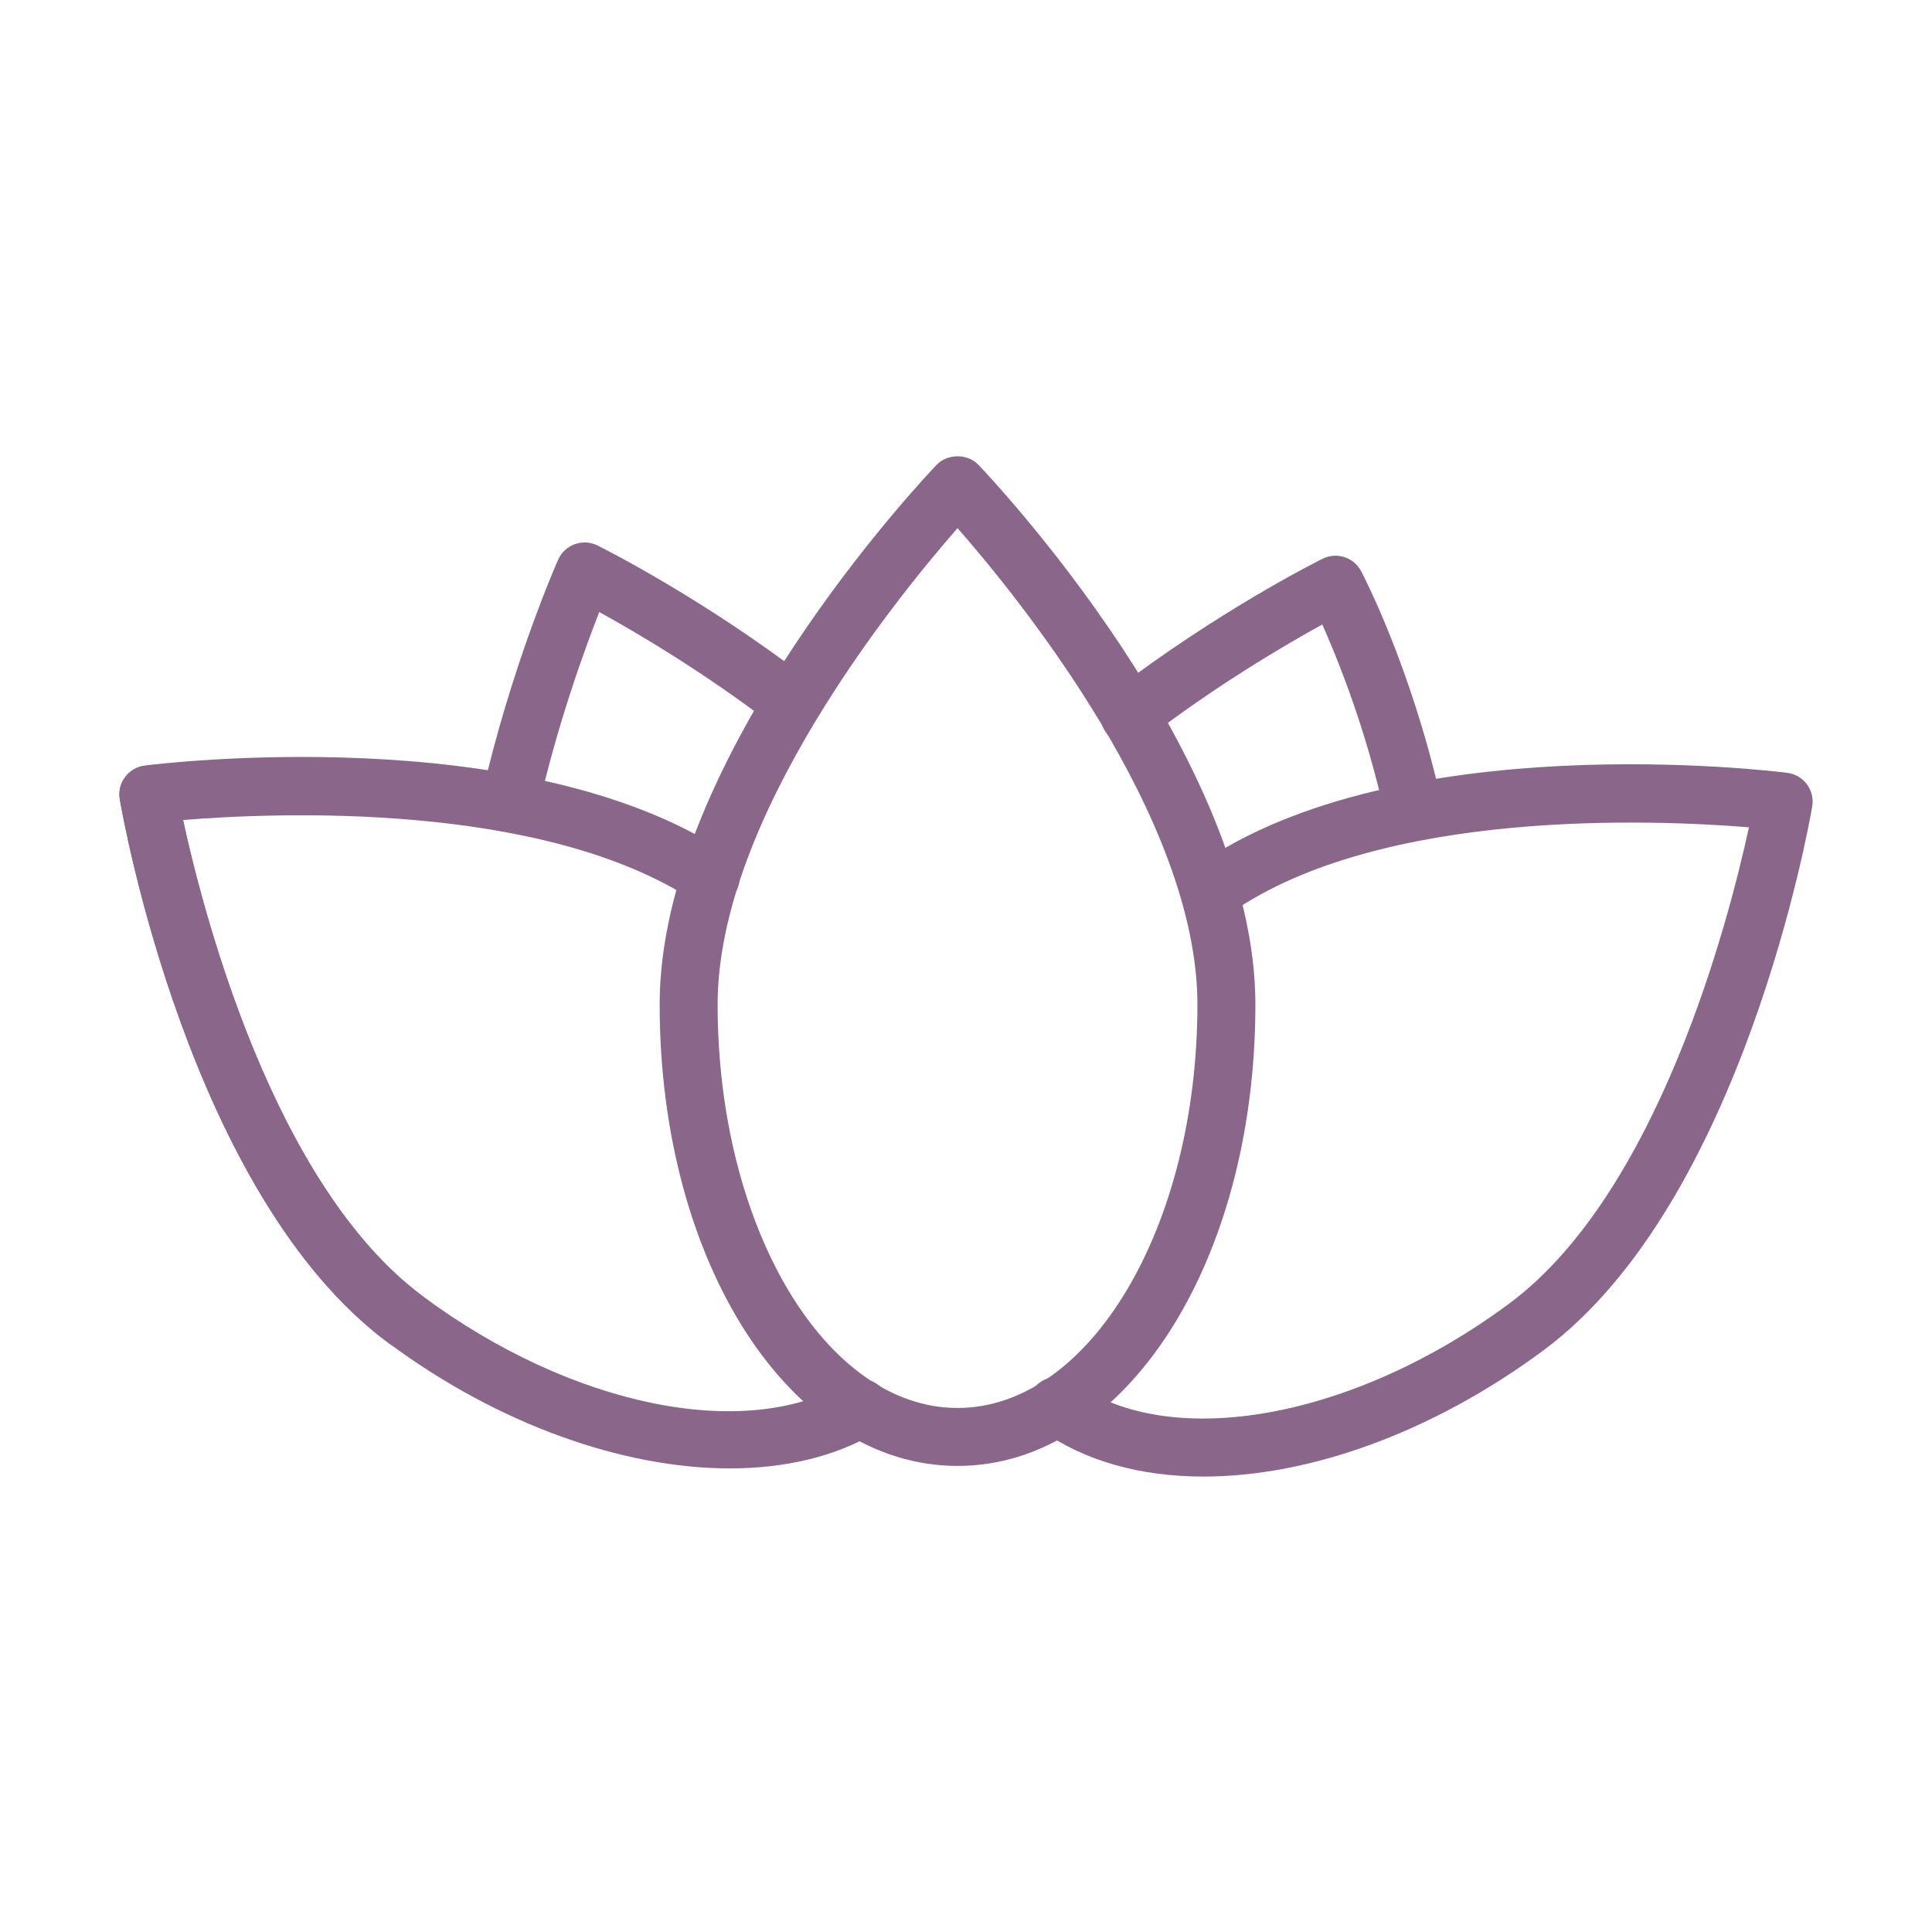
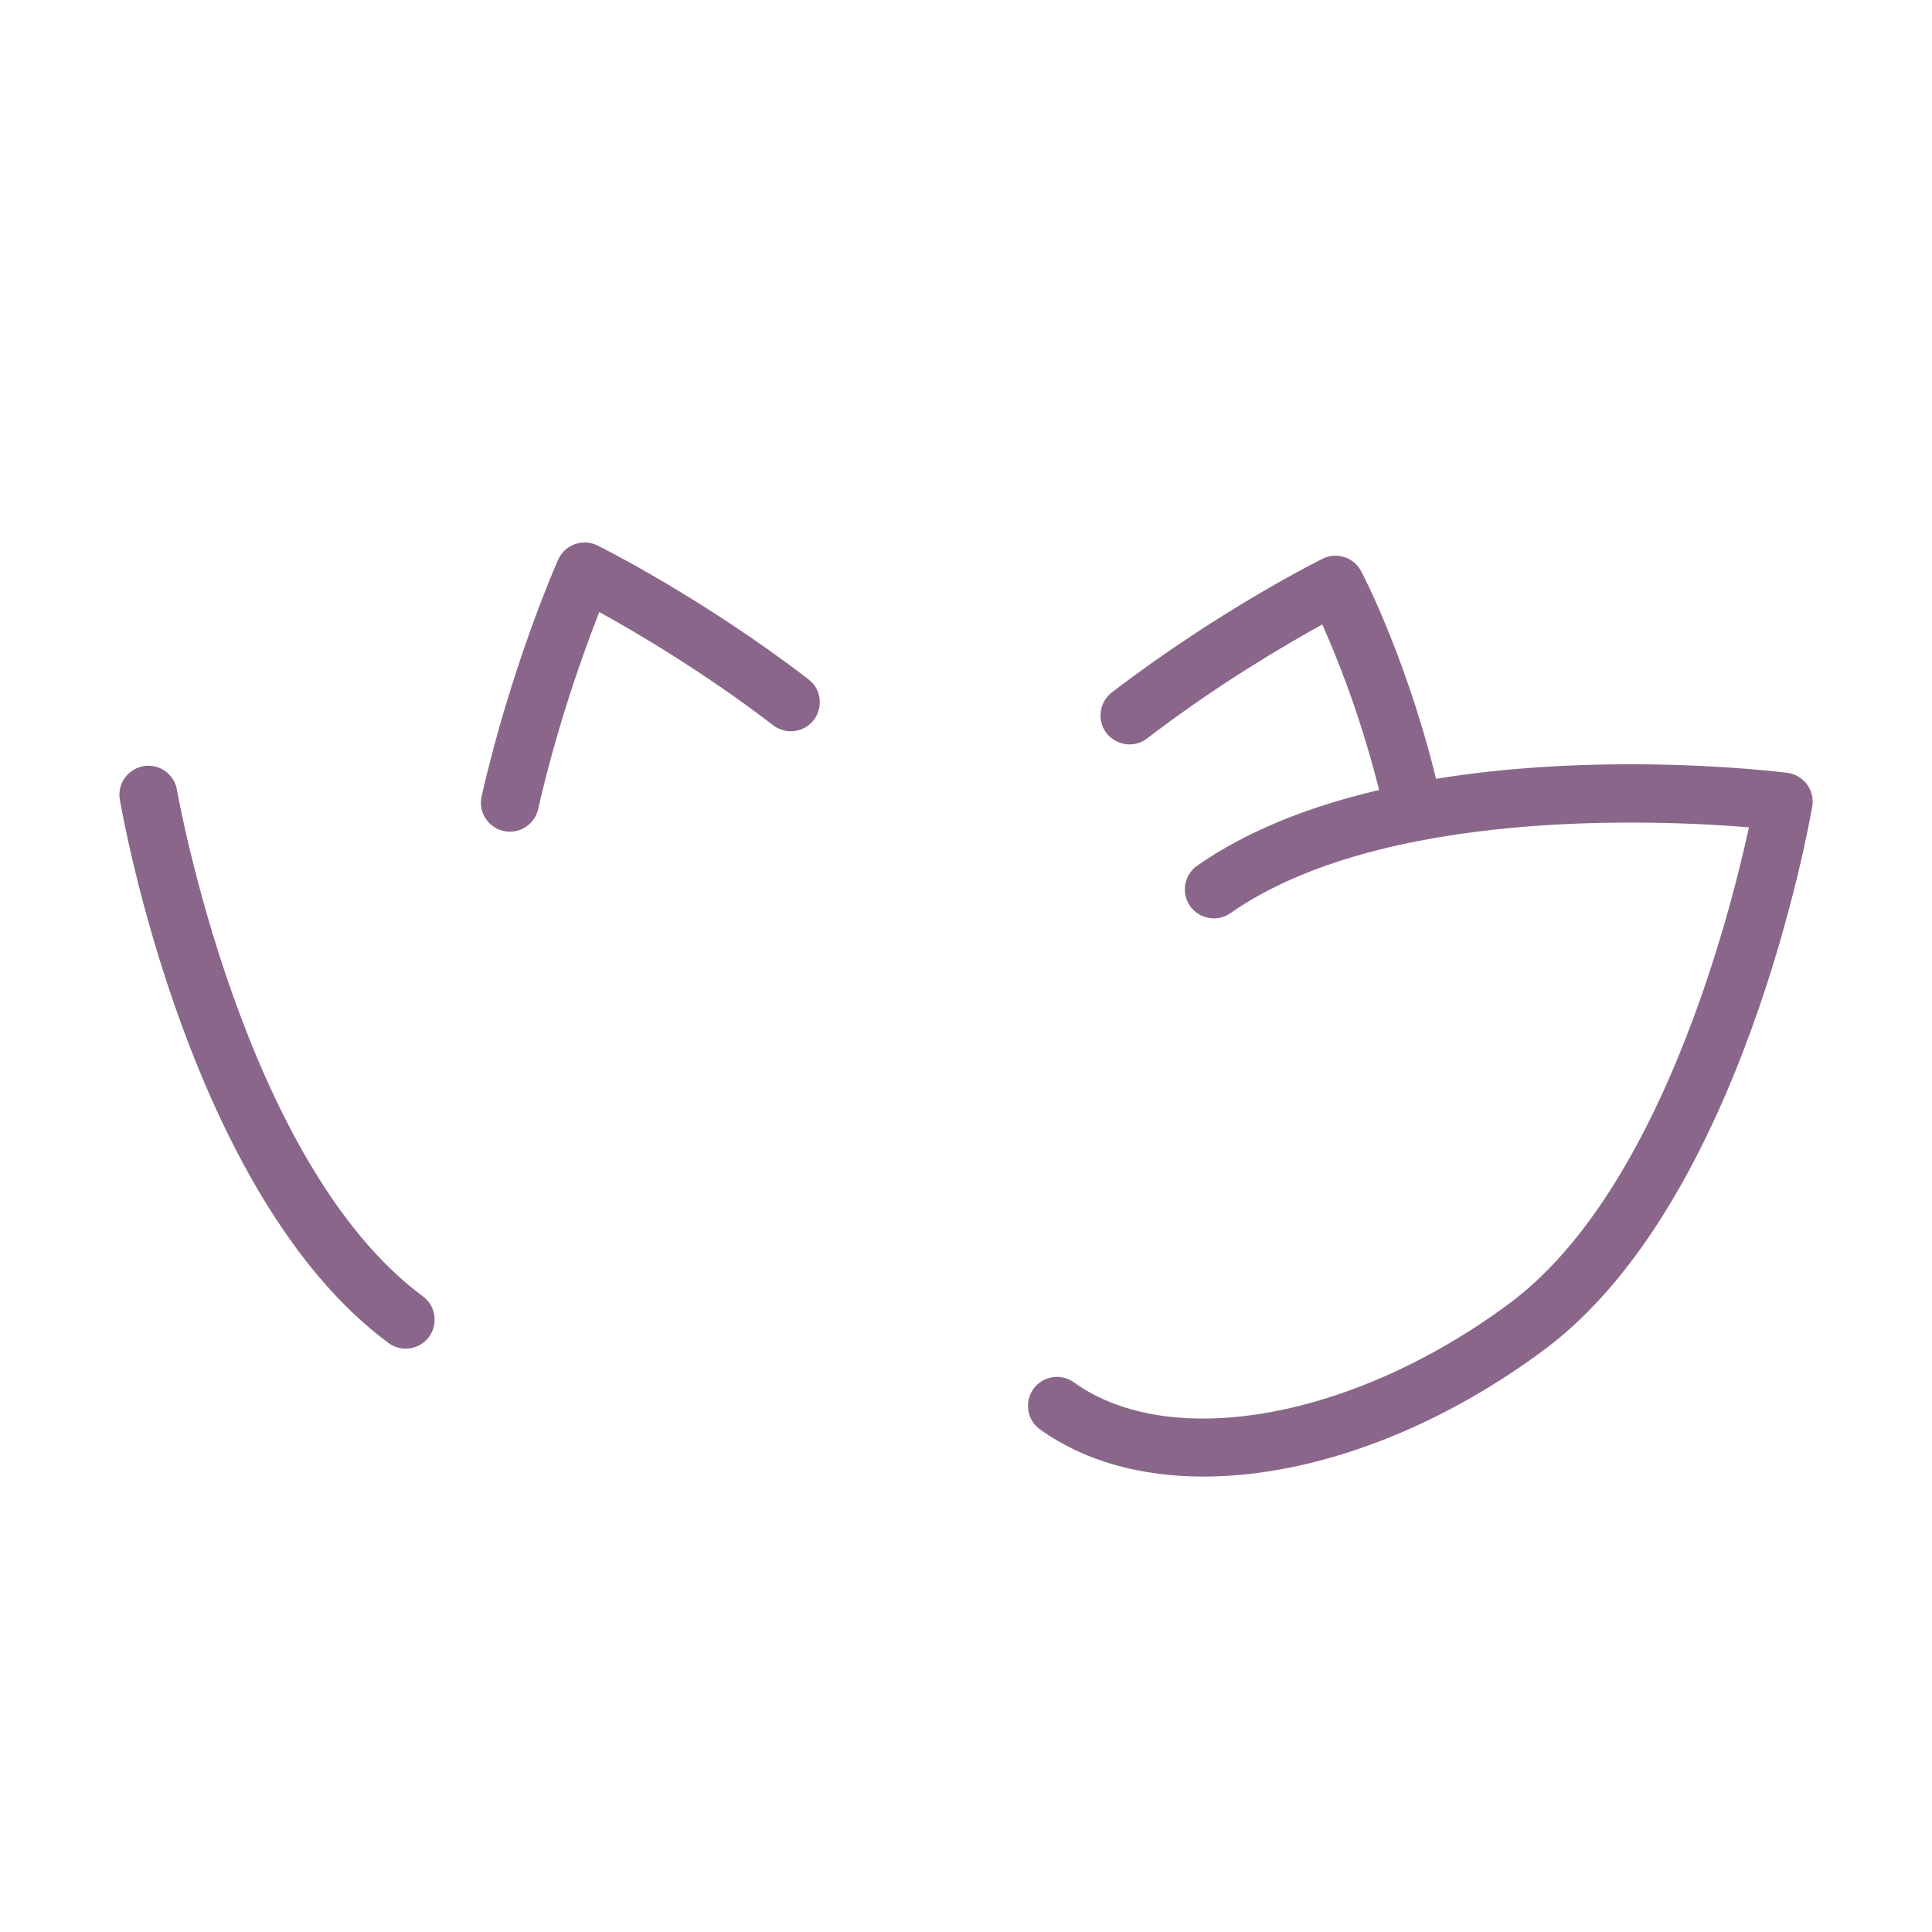
<svg xmlns="http://www.w3.org/2000/svg" viewBox="1950 2450 100 100" width="100" height="100">
  <path fill="#8a678a" stroke="none" fill-opacity="1" stroke-width="1" stroke-opacity="1" color="rgb(51, 51, 51)" fill-rule="evenodd" id="tSvg2f138828cc" d="M 1970.998 2519.806 C 1970.687 2519.806 1970.375 2519.71 1970.106 2519.512 C 1959.8 2511.88 1956.341 2492.199 1956.199 2491.365 C 1956.023 2490.224 1957.148 2489.32 1958.224 2489.737 C 1958.708 2489.925 1959.061 2490.35 1959.156 2490.861 C 1959.189 2491.053 1962.557 2510.19 1971.891 2517.102 C 1972.818 2517.791 1972.652 2519.224 1971.592 2519.683C 1971.404 2519.764 1971.202 2519.806 1970.998 2519.806Z M 2012.29 2526.427 C 2009.058 2526.427 2006.145 2525.636 2003.862 2524.006 C 2002.909 2523.354 2003.02 2521.914 2004.061 2521.416 C 2004.564 2521.175 2005.158 2521.232 2005.605 2521.565 C 2010.622 2525.147 2020.085 2523.428 2028.108 2517.479 C 2035.852 2511.741 2039.493 2497.578 2040.525 2492.822 C 2035.751 2492.43 2021.518 2491.804 2013.685 2497.265 C 2012.738 2497.925 2011.431 2497.312 2011.333 2496.162 C 2011.288 2495.628 2011.53 2495.11 2011.97 2494.804 C 2022.382 2487.547 2041.695 2489.899 2042.512 2490.002 C 2043.358 2490.111 2043.944 2490.902 2043.801 2491.743 C 2043.658 2492.577 2040.193 2512.258 2029.895 2519.889C 2024.124 2524.168 2017.752 2526.427 2012.29 2526.427Z" />
-   <path fill="#8a678a" stroke="none" fill-opacity="1" stroke-width="1" stroke-opacity="1" color="rgb(51, 51, 51)" fill-rule="evenodd" id="tSvgf18c9731e" d="M 1987.779 2526.004 C 1982.259 2526.004 1975.803 2523.735 1970.106 2519.511 C 1959.801 2511.88 1956.342 2492.199 1956.2 2491.364 C 1956.057 2490.523 1956.643 2489.731 1957.49 2489.624 C 1958.285 2489.523 1977.12 2487.229 1987.615 2494.147 C 1988.579 2494.782 1988.494 2496.223 1987.461 2496.741 C 1986.982 2496.981 1986.411 2496.947 1985.964 2496.652 C 1978.067 2491.446 1964.179 2492.059 1959.476 2492.444 C 1960.506 2497.198 1964.143 2511.362 1971.893 2517.1 C 1979.576 2522.797 1988.58 2524.638 1993.789 2521.58 C 1994.785 2520.995 1996.04 2521.708 1996.048 2522.863 C 1996.052 2523.398 1995.77 2523.896 1995.308 2524.167C 1993.198 2525.406 1990.611 2526.004 1987.779 2526.004Z" />
  <path fill="#8a678a" stroke="none" fill-opacity="1" stroke-width="1" stroke-opacity="1" color="rgb(51, 51, 51)" fill-rule="evenodd" id="tSvg15c9b1f57b1" d="M 1976.392 2493.048 C 1975.429 2493.048 1974.715 2492.154 1974.929 2491.215 C 1976.467 2484.463 1978.791 2479.191 1978.889 2478.97 C 1979.235 2478.189 1980.161 2477.855 1980.926 2478.234 C 1981.143 2478.342 1986.32 2480.923 1991.839 2485.154 C 1992.759 2485.852 1992.578 2487.284 1991.514 2487.732 C 1991.015 2487.941 1990.442 2487.866 1990.014 2487.535 C 1986.417 2484.778 1982.906 2482.718 1981.018 2481.679 C 1980.233 2483.678 1978.854 2487.486 1977.853 2491.881C 1977.698 2492.563 1977.092 2493.047 1976.392 2493.048Z M 2023.08 2493.048 C 2022.381 2493.047 2021.775 2492.564 2021.619 2491.882 C 2020.867 2488.602 2019.803 2485.401 2018.442 2482.323 C 2016.574 2483.35 2013.016 2485.429 2009.37 2488.224 C 2008.45 2488.922 2007.12 2488.362 2006.975 2487.217 C 2006.909 2486.69 2007.125 2486.168 2007.545 2485.843 C 2013.064 2481.612 2018.24 2479.028 2018.458 2478.92 C 2019.187 2478.558 2020.071 2478.844 2020.451 2479.563 C 2020.554 2479.758 2022.989 2484.411 2024.545 2491.212C 2024.761 2492.153 2024.045 2493.05 2023.08 2493.048Z" />
-   <path fill="#8a678a" stroke="none" fill-opacity="1" stroke-width="1" stroke-opacity="1" color="rgb(51, 51, 51)" fill-rule="evenodd" id="tSvgfb1a607f94" d="M 1999.561 2525.876 C 1990.915 2525.876 1984.144 2515.386 1984.144 2501.994 C 1984.144 2489.179 1997.893 2474.673 1998.478 2474.061 C 1999.044 2473.47 2000.079 2473.47 2000.645 2474.061 C 2001.23 2474.672 2014.979 2489.178 2014.979 2501.994C 2014.979 2515.386 2008.207 2525.876 1999.561 2525.876Z M 1999.562 2477.336 C 1996.356 2480.997 1987.144 2492.357 1987.144 2501.994 C 1987.144 2513.508 1992.714 2522.876 1999.561 2522.876 C 2006.408 2522.876 2011.978 2513.508 2011.978 2501.994C 2011.979 2492.346 2002.768 2480.995 1999.562 2477.336Z" />
  <defs> </defs>
</svg>